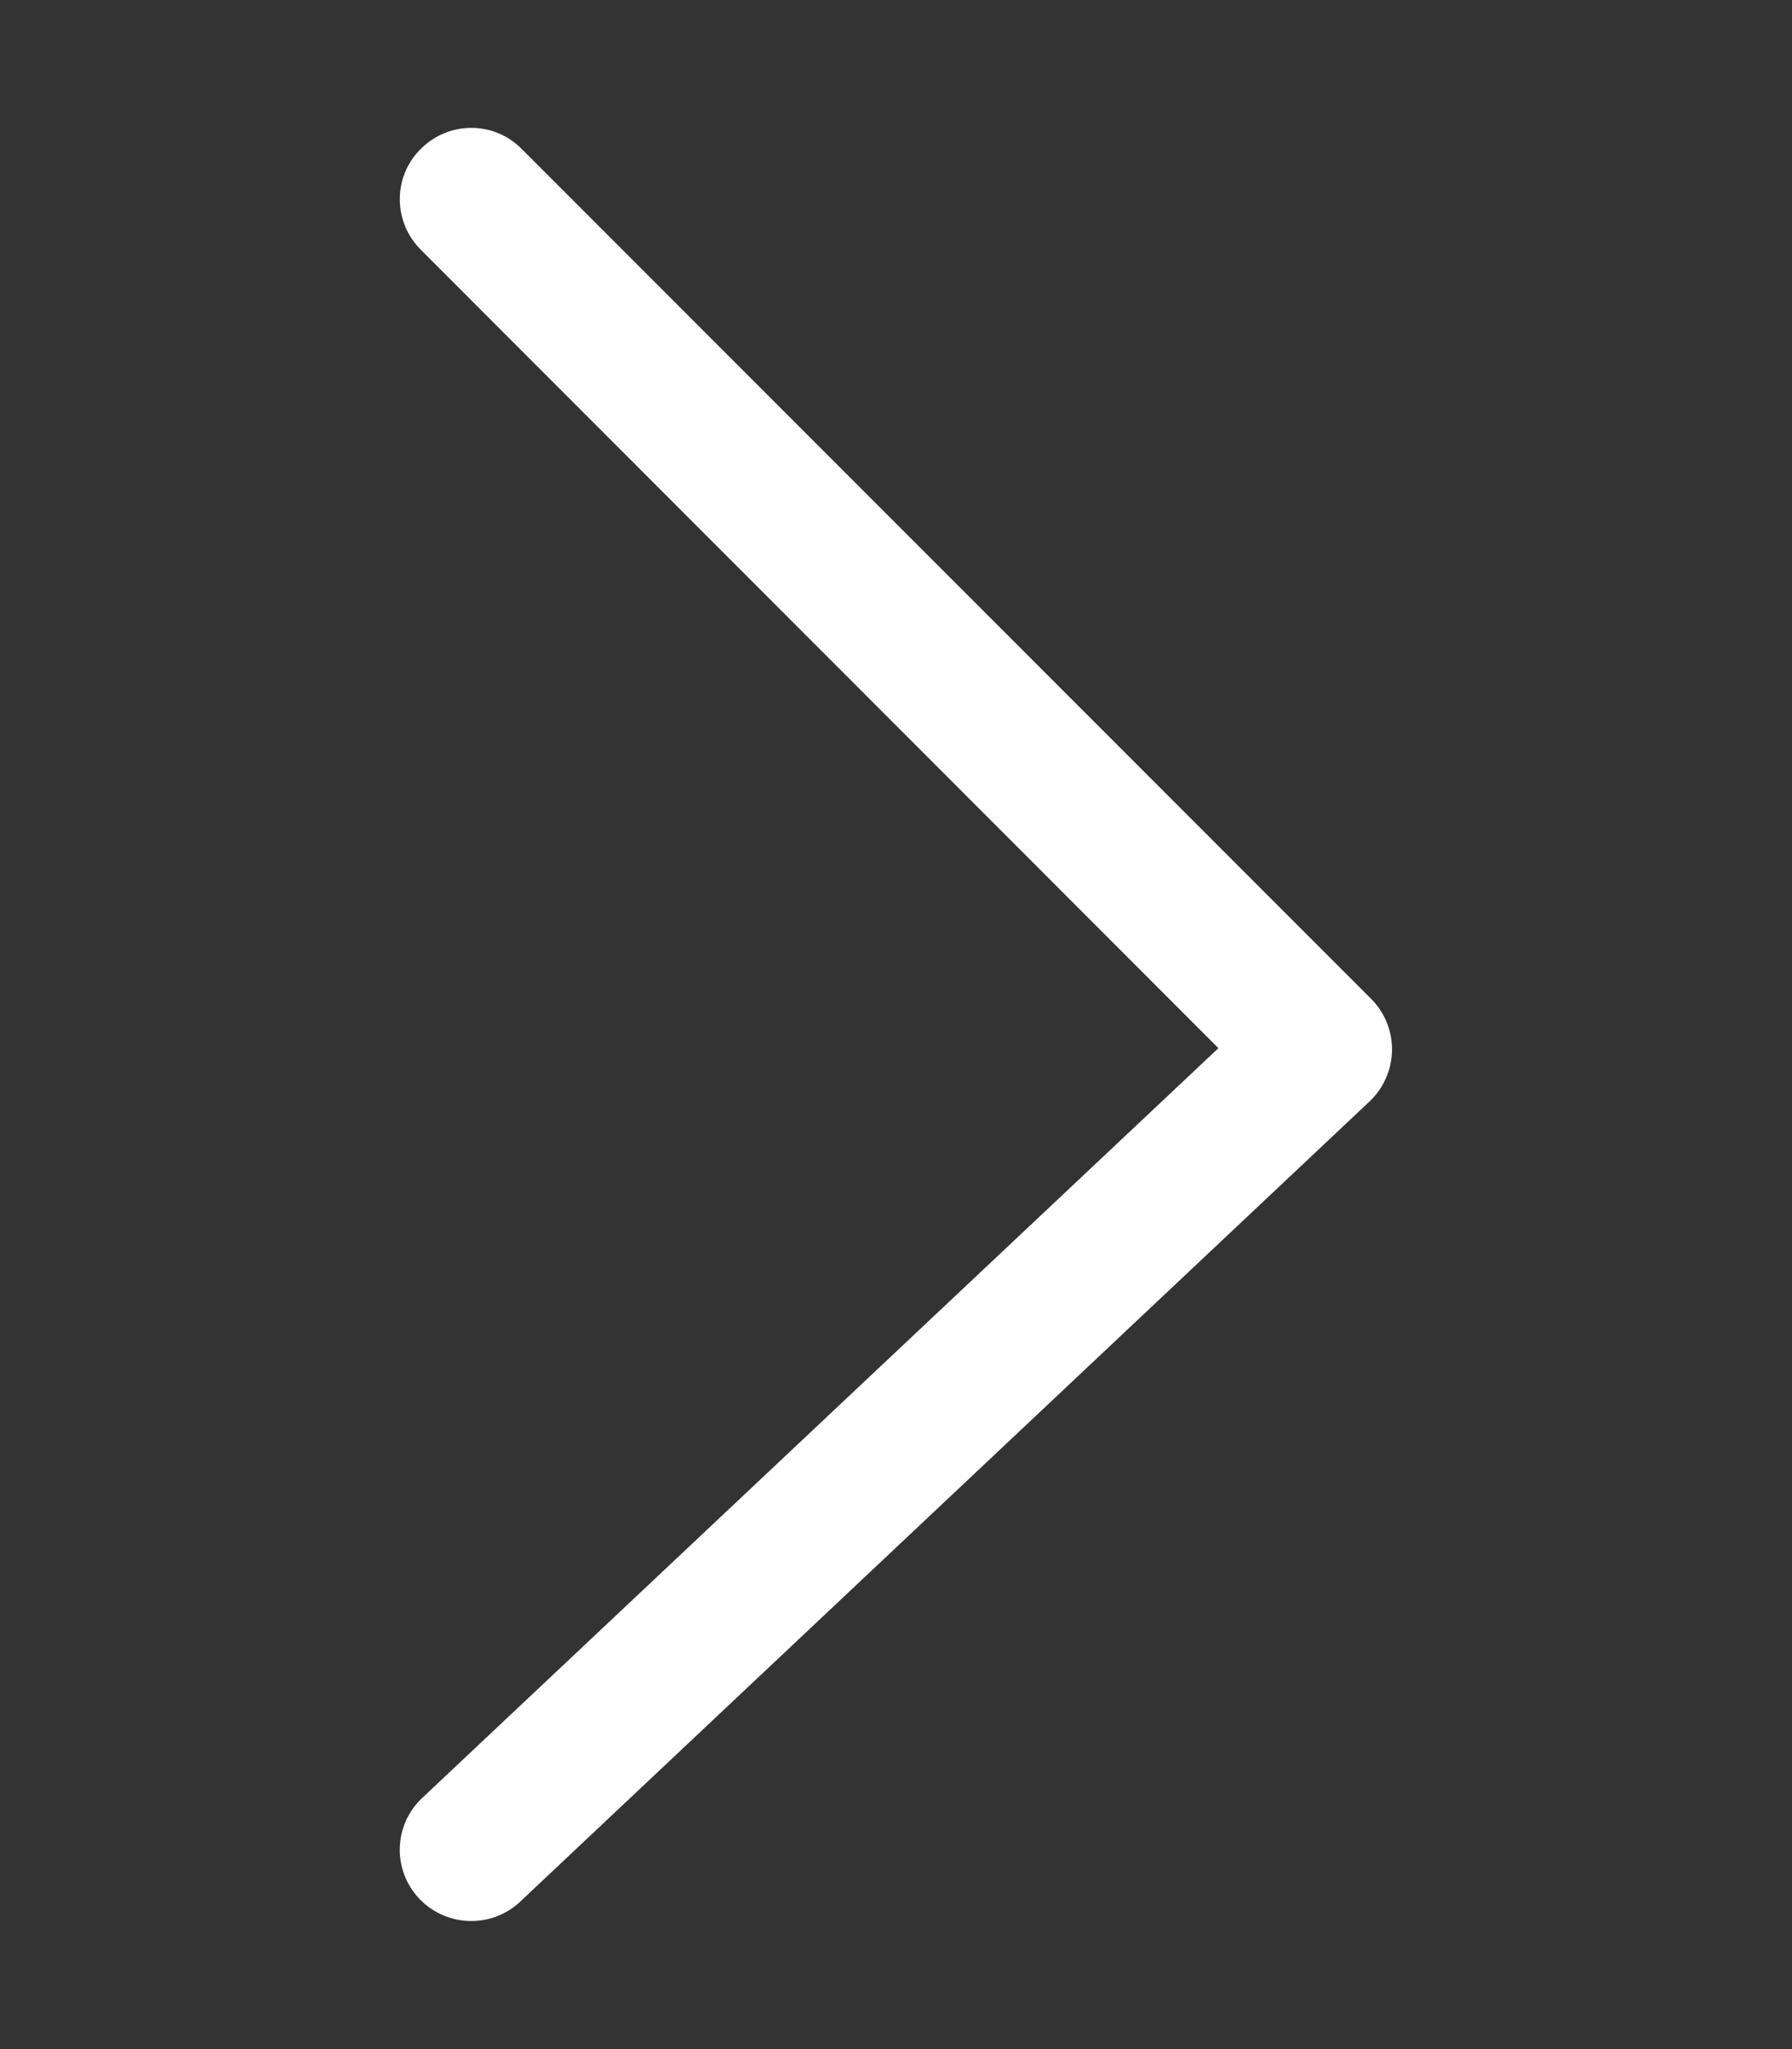
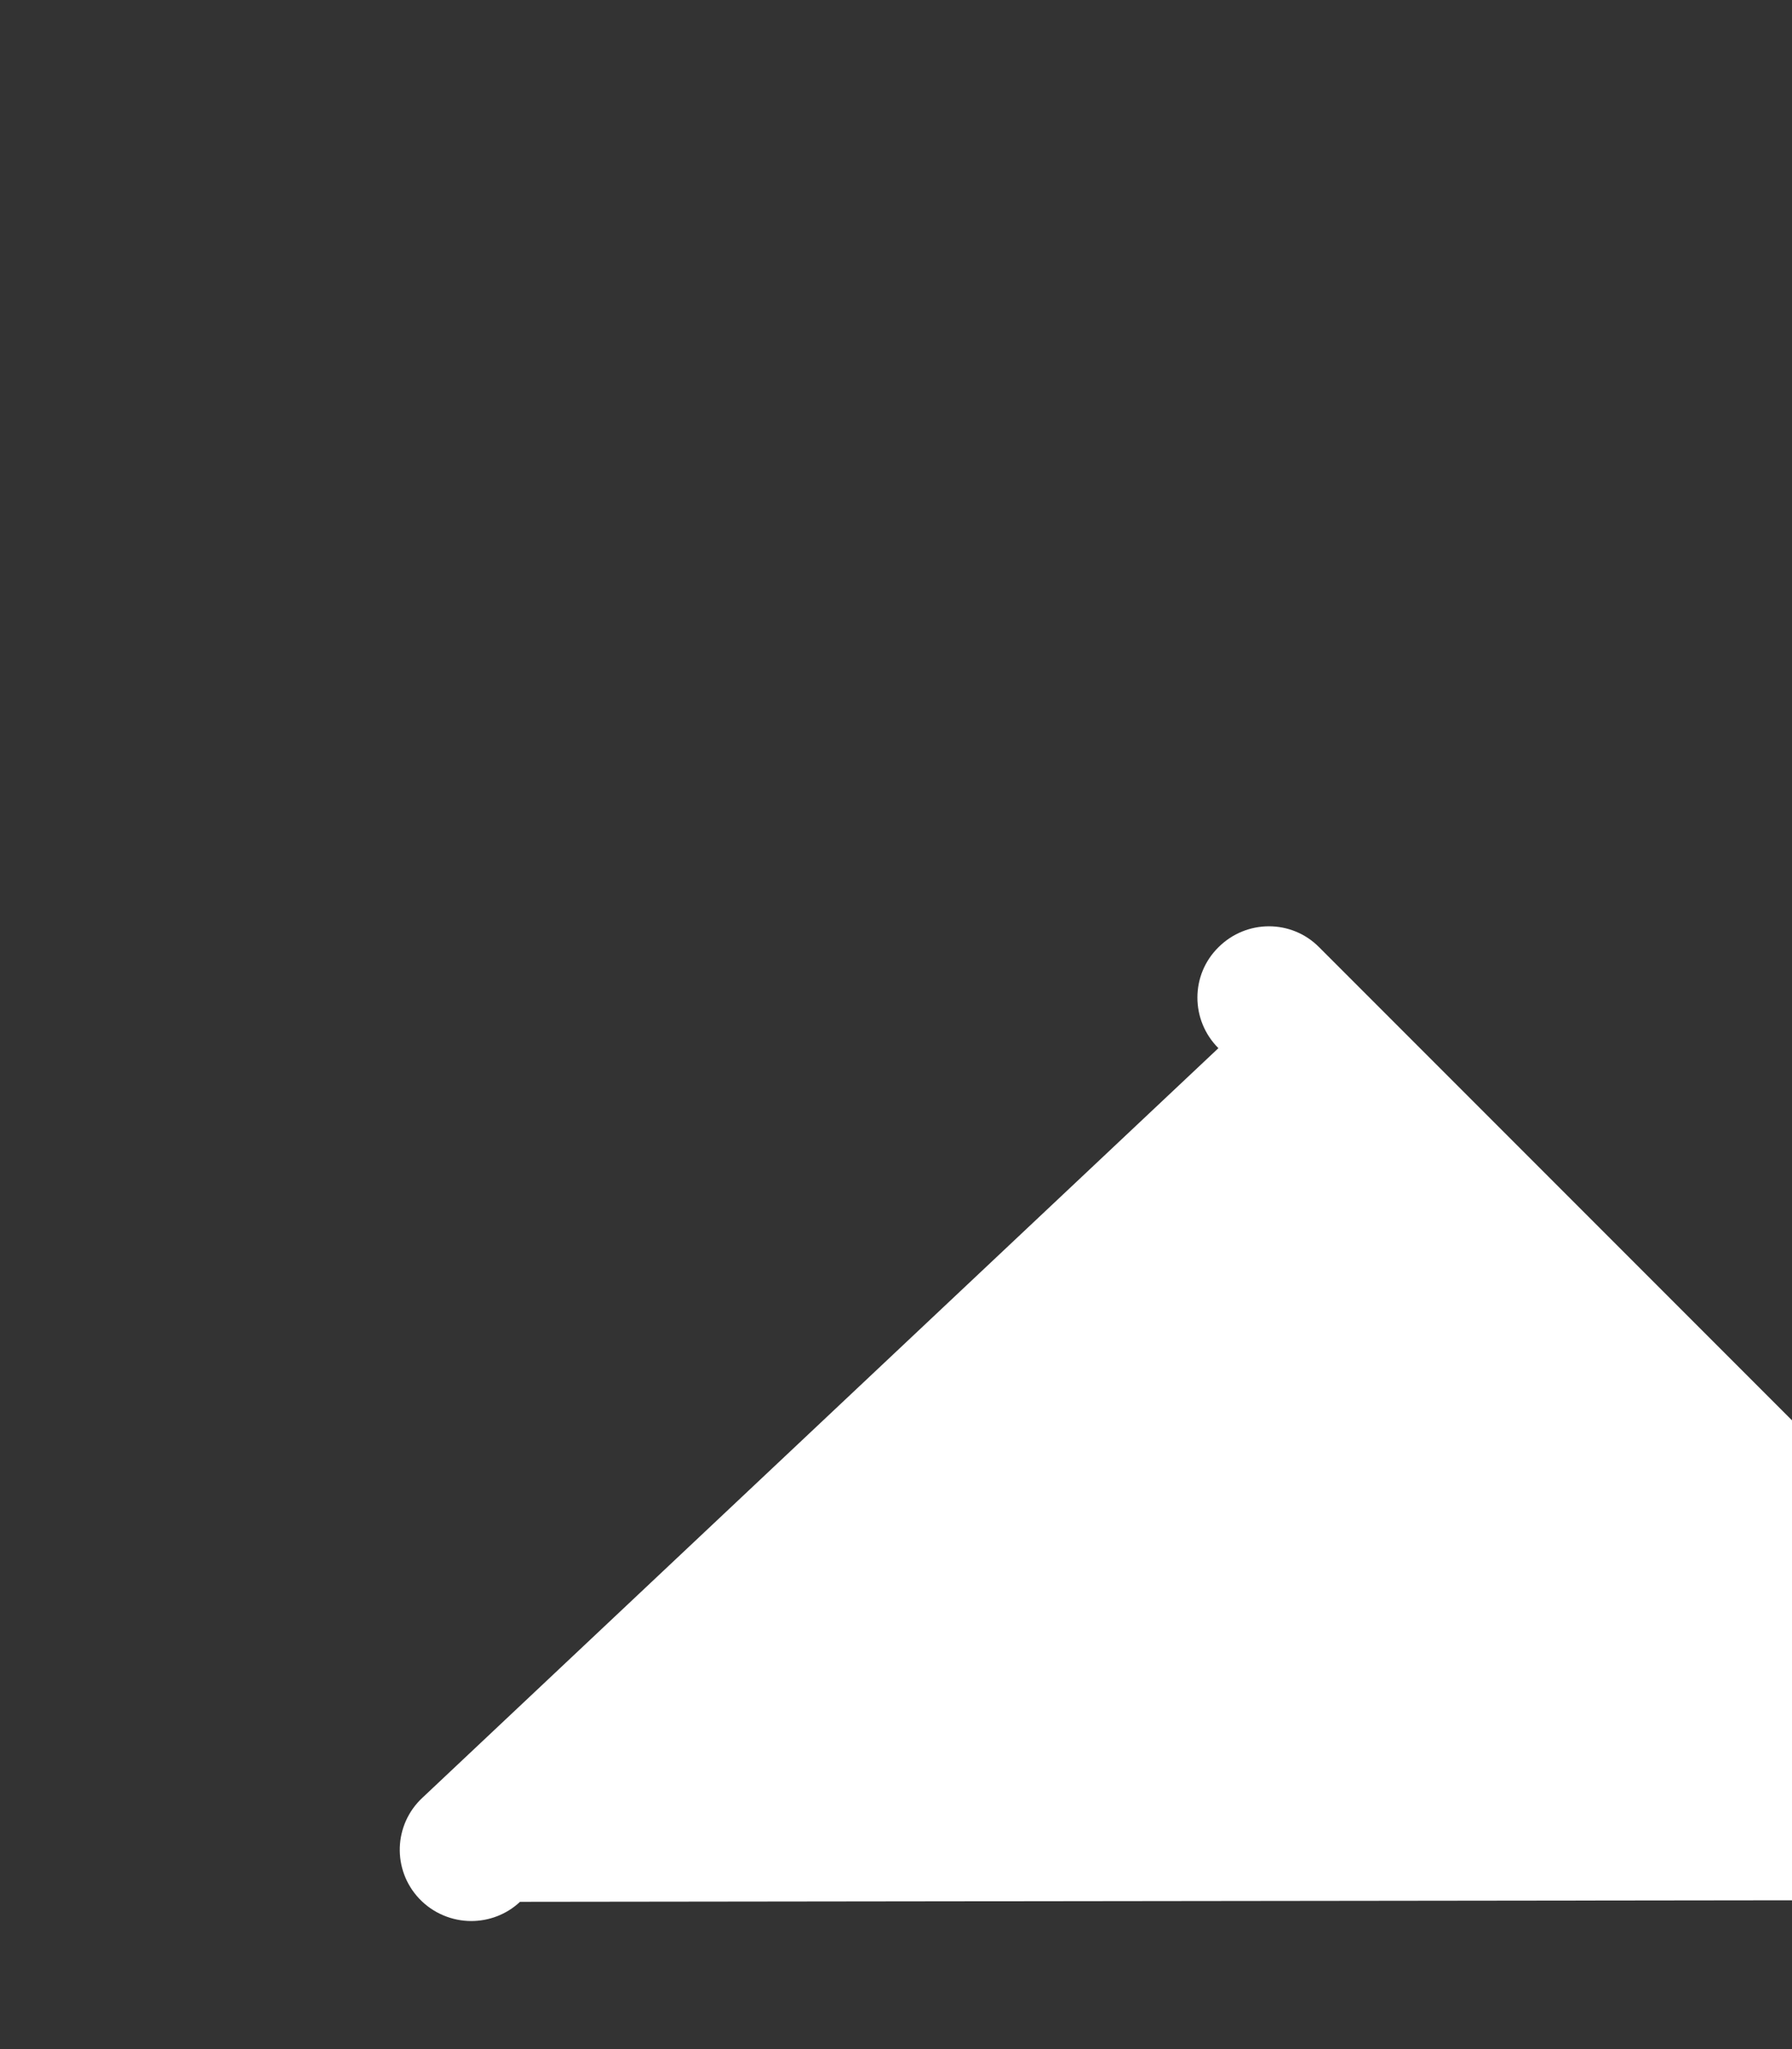
<svg xmlns="http://www.w3.org/2000/svg" version="1.1" id="Livello_1" x="0px" y="0px" viewBox="0 0 448 512" style="enable-background:new 0 0 448 512;" xml:space="preserve">
  <rect x="0" y="0" width="448" height="512" fill="#333333" stroke="none" />
  <style type="text/css">
	.st0{fill:#FFFFFF;}
</style>
-   <path class="st0" d="M117.8,480c-4.7,0-9.5-1.9-13-5.6c-6.8-7.2-6.4-18.5,0.8-25.2l199-187.3L105.2,62.4c-7-7-7-18.3,0-25.2  c7-7,18.3-7,25.2,0l212.4,212.4c3.4,3.4,5.3,8.1,5.2,12.9c-0.1,4.8-2.1,9.4-5.6,12.7L130,475.2C126.6,478.4,122.2,480,117.8,480z" />
+   <path class="st0" d="M117.8,480c-4.7,0-9.5-1.9-13-5.6c-6.8-7.2-6.4-18.5,0.8-25.2l199-187.3c-7-7-7-18.3,0-25.2  c7-7,18.3-7,25.2,0l212.4,212.4c3.4,3.4,5.3,8.1,5.2,12.9c-0.1,4.8-2.1,9.4-5.6,12.7L130,475.2C126.6,478.4,122.2,480,117.8,480z" />
</svg>